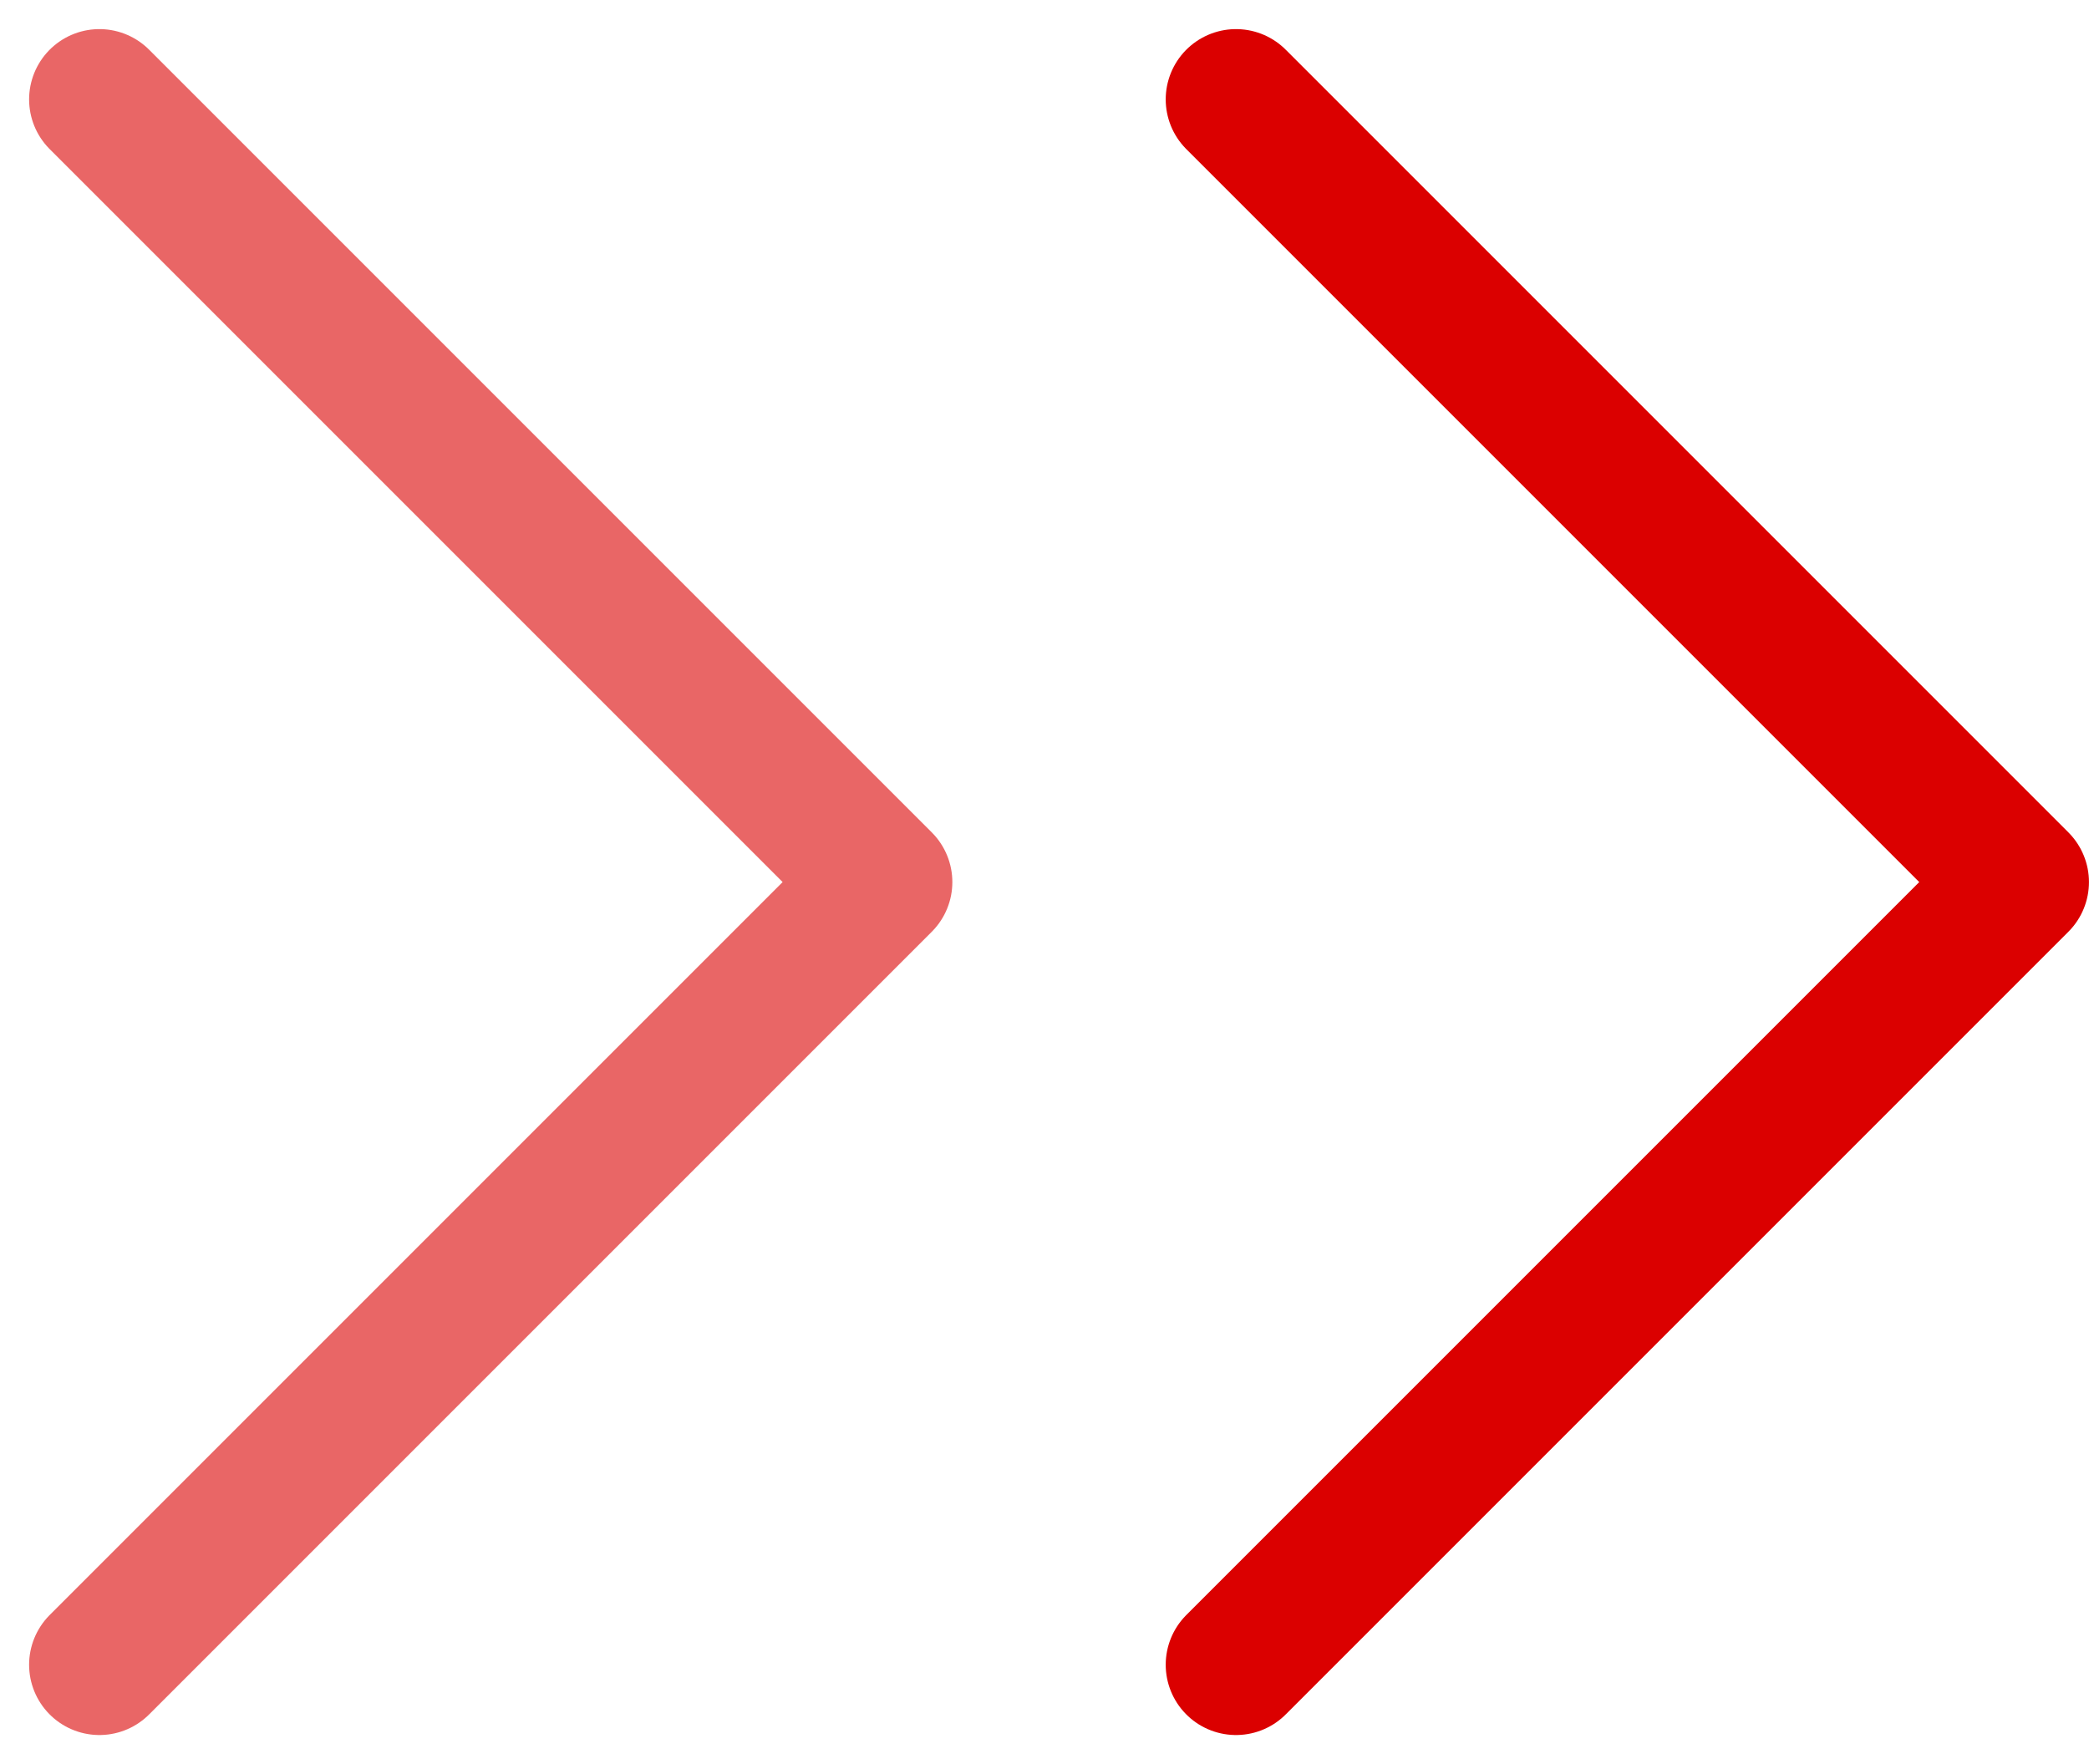
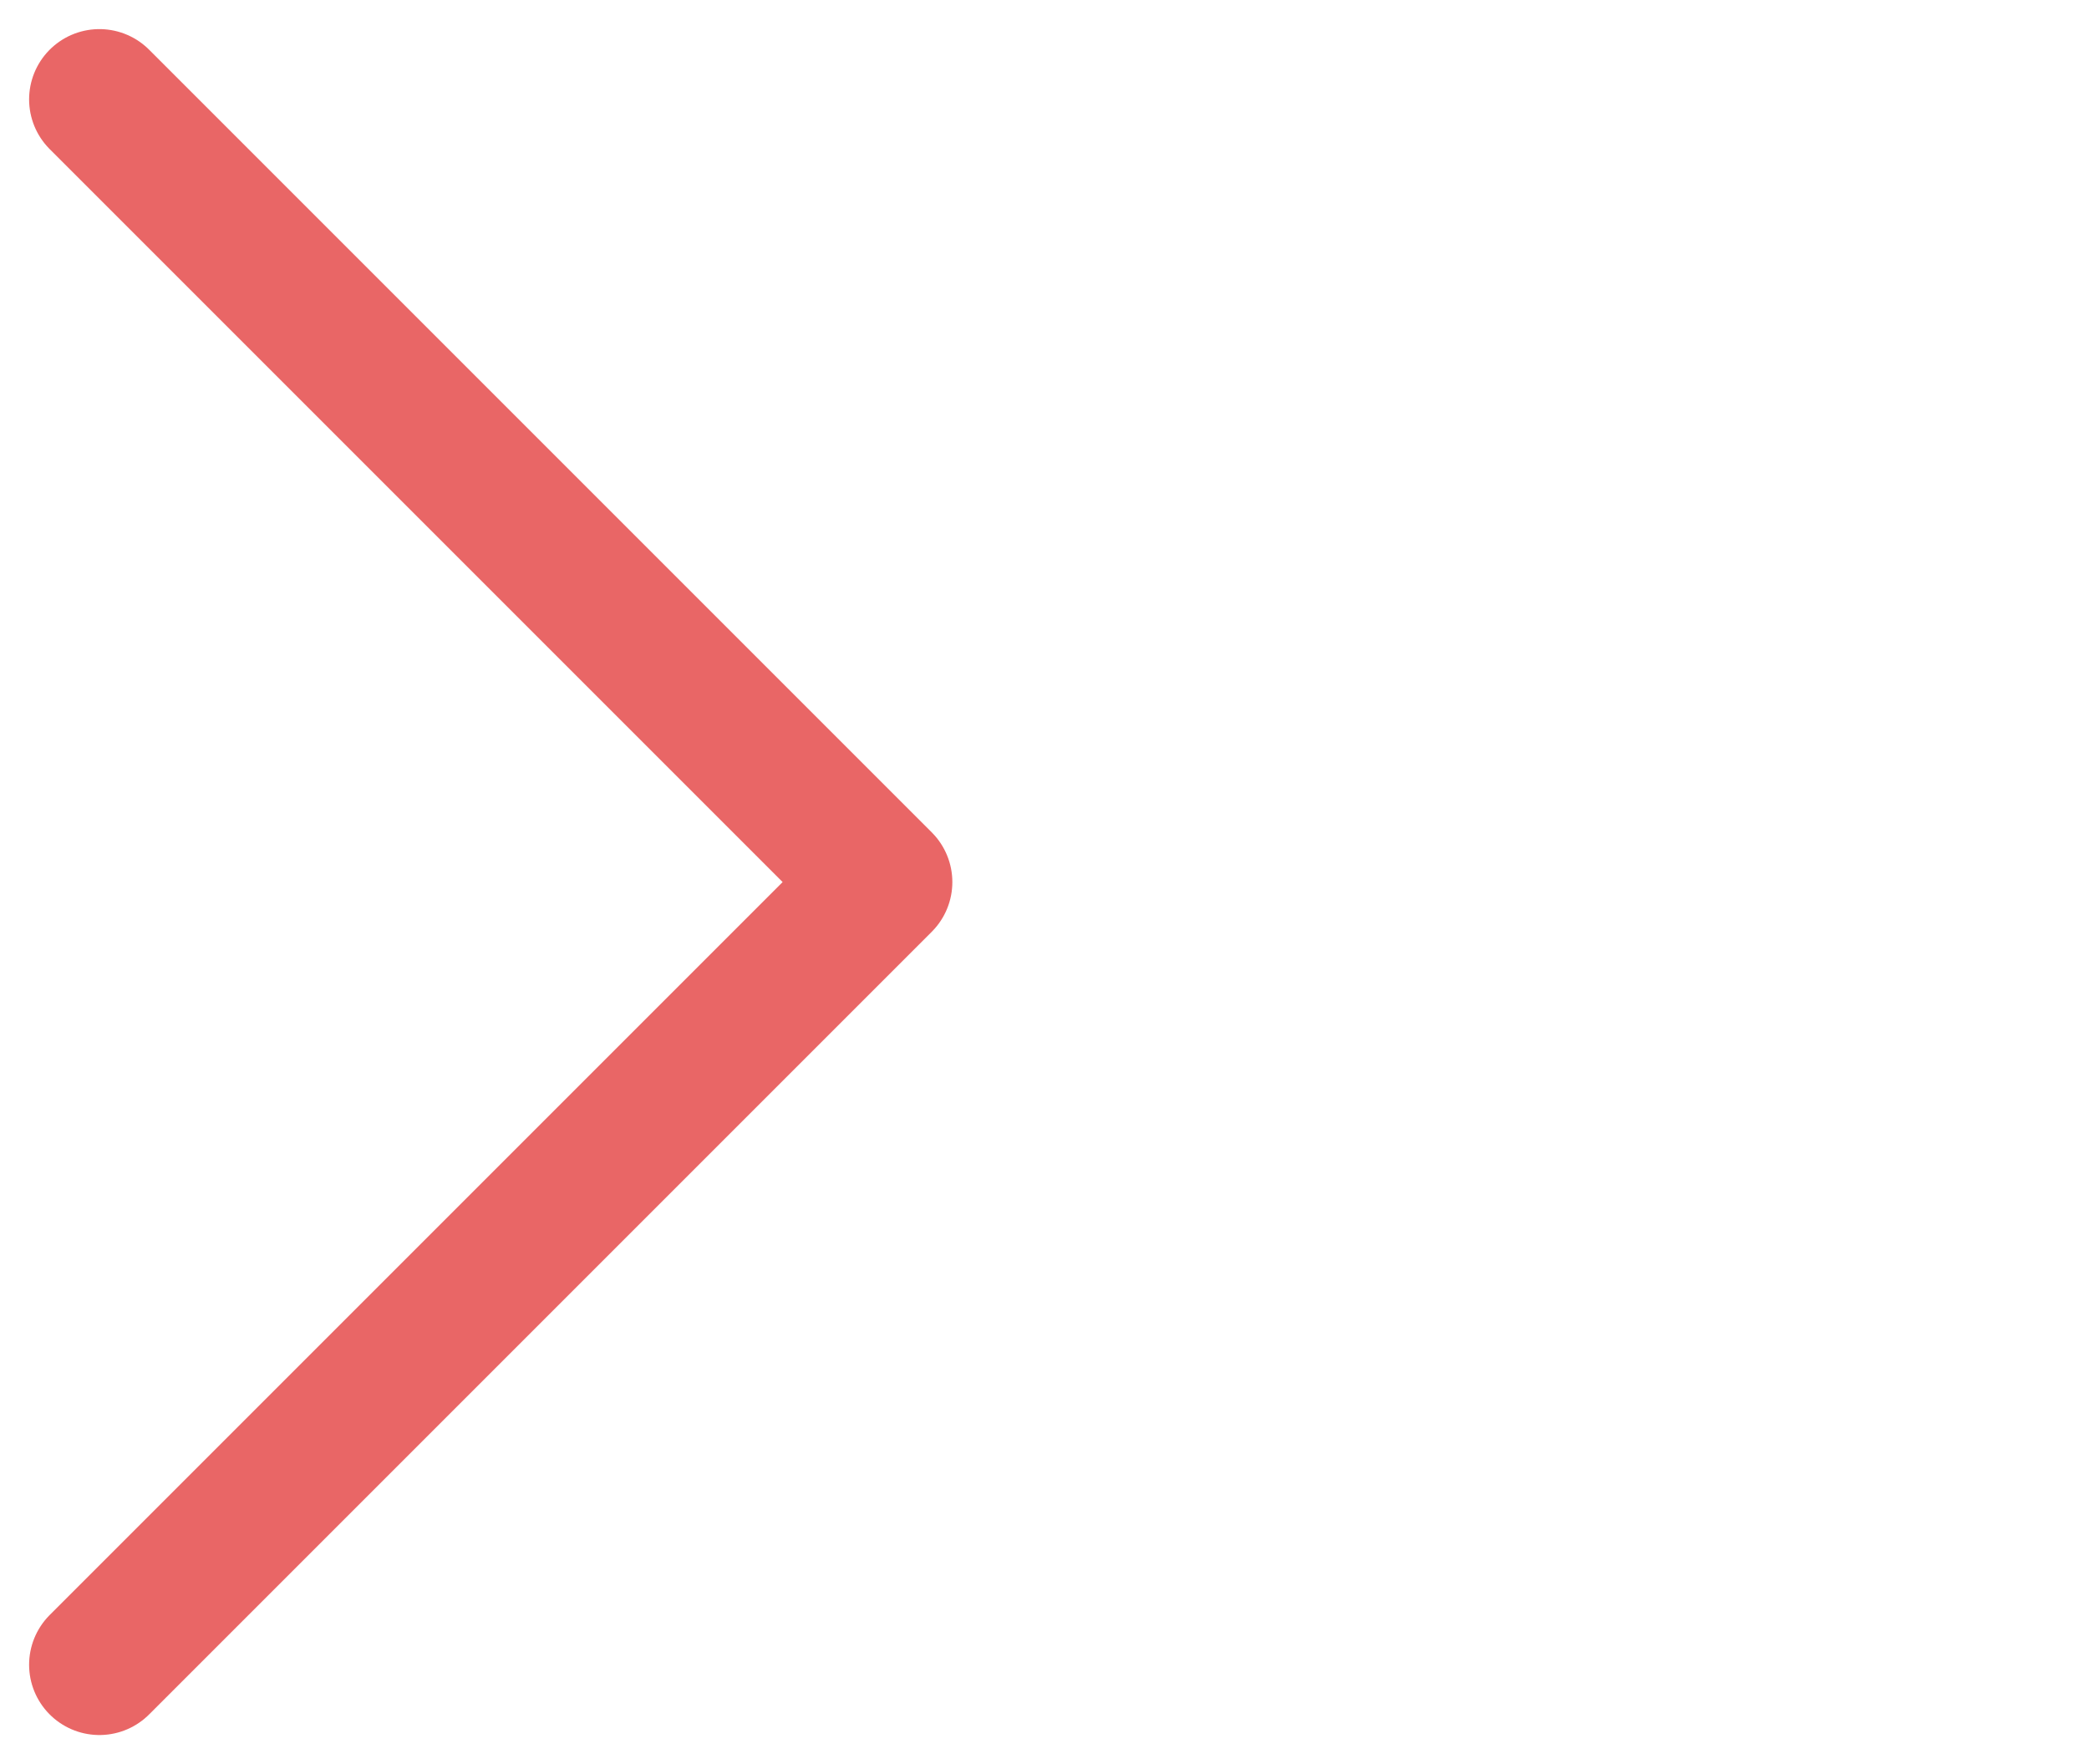
<svg xmlns="http://www.w3.org/2000/svg" width="44.575" height="37.643" viewBox="0 0 44.575 37.643">
  <g id="그룹_6442" data-name="그룹 6442" transform="translate(-4550.379 990.021) rotate(-90)">
-     <path id="패스_226" data-name="패스 226" d="M0,0,16.7,16.7,0,33.4" transform="translate(987.9 4576.753) rotate(90)" fill="none" stroke="#db0000" stroke-linecap="round" stroke-linejoin="round" stroke-width="3" />
    <path id="패스_227" data-name="패스 227" d="M0,0,16.7,16.7,0,33.4" transform="translate(987.9 4552.5) rotate(90)" fill="none" stroke="#db0000" stroke-linecap="round" stroke-linejoin="round" stroke-width="3" opacity="0.6" />
  </g>
</svg>